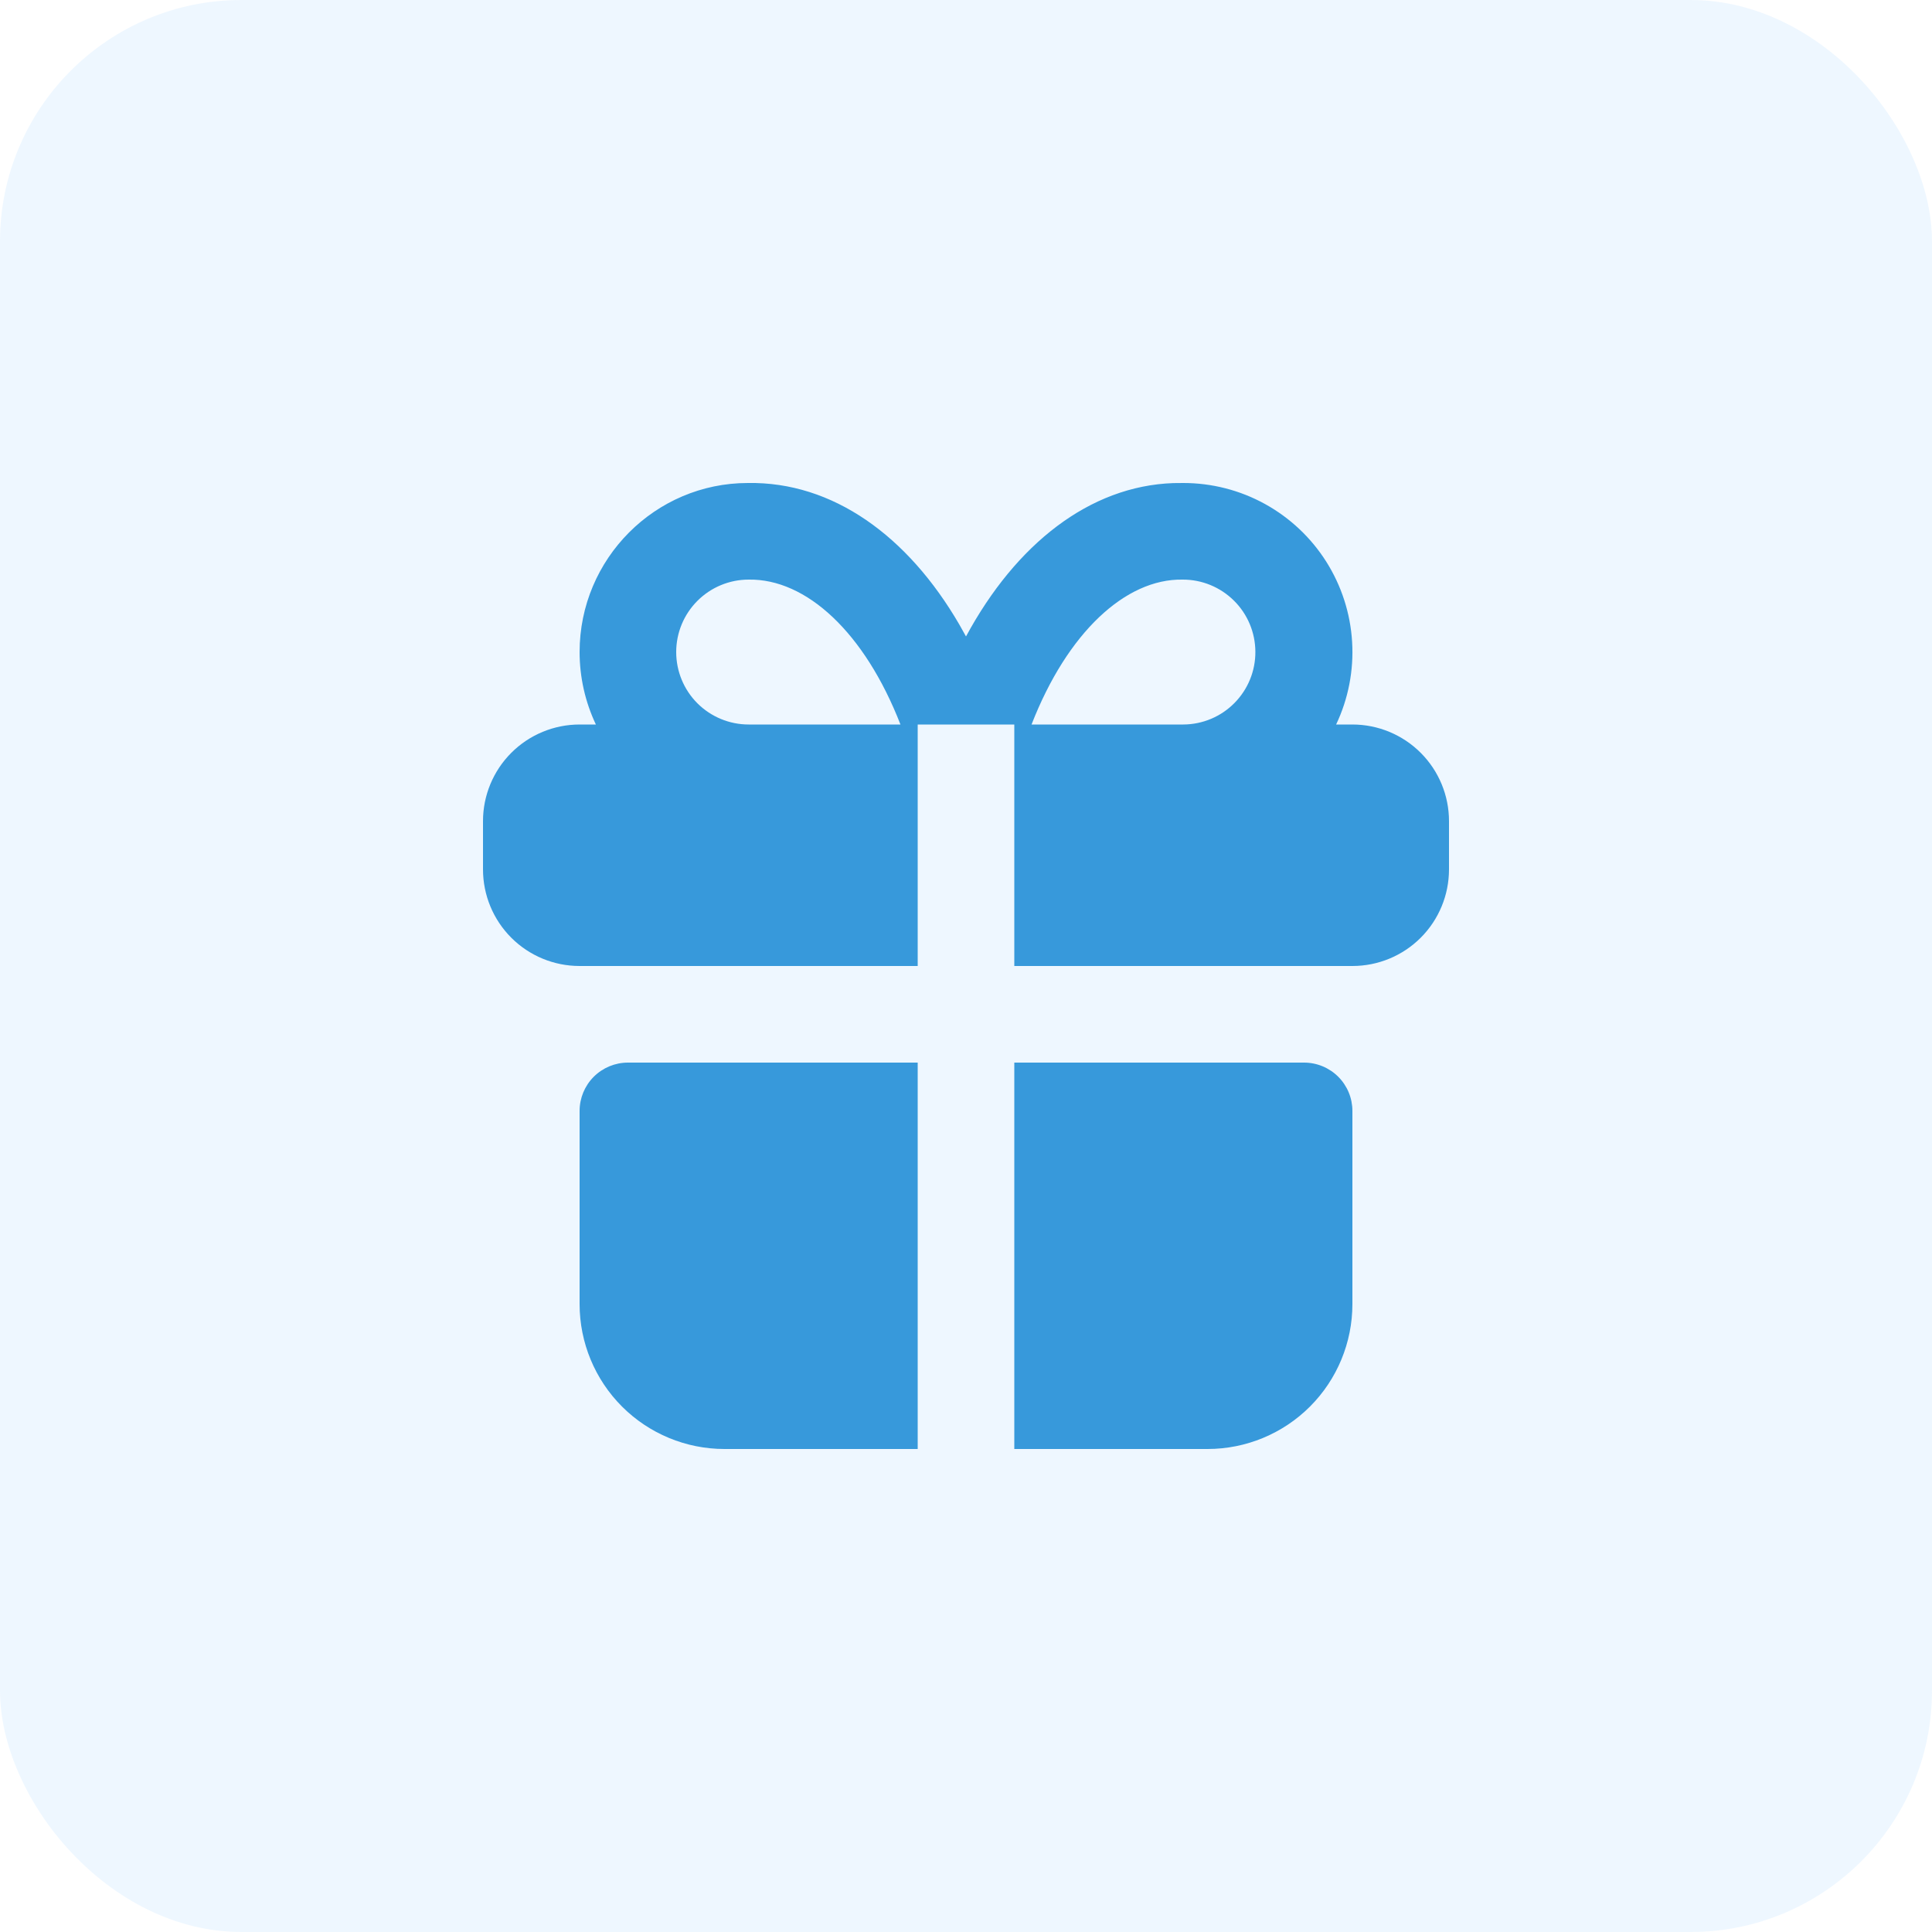
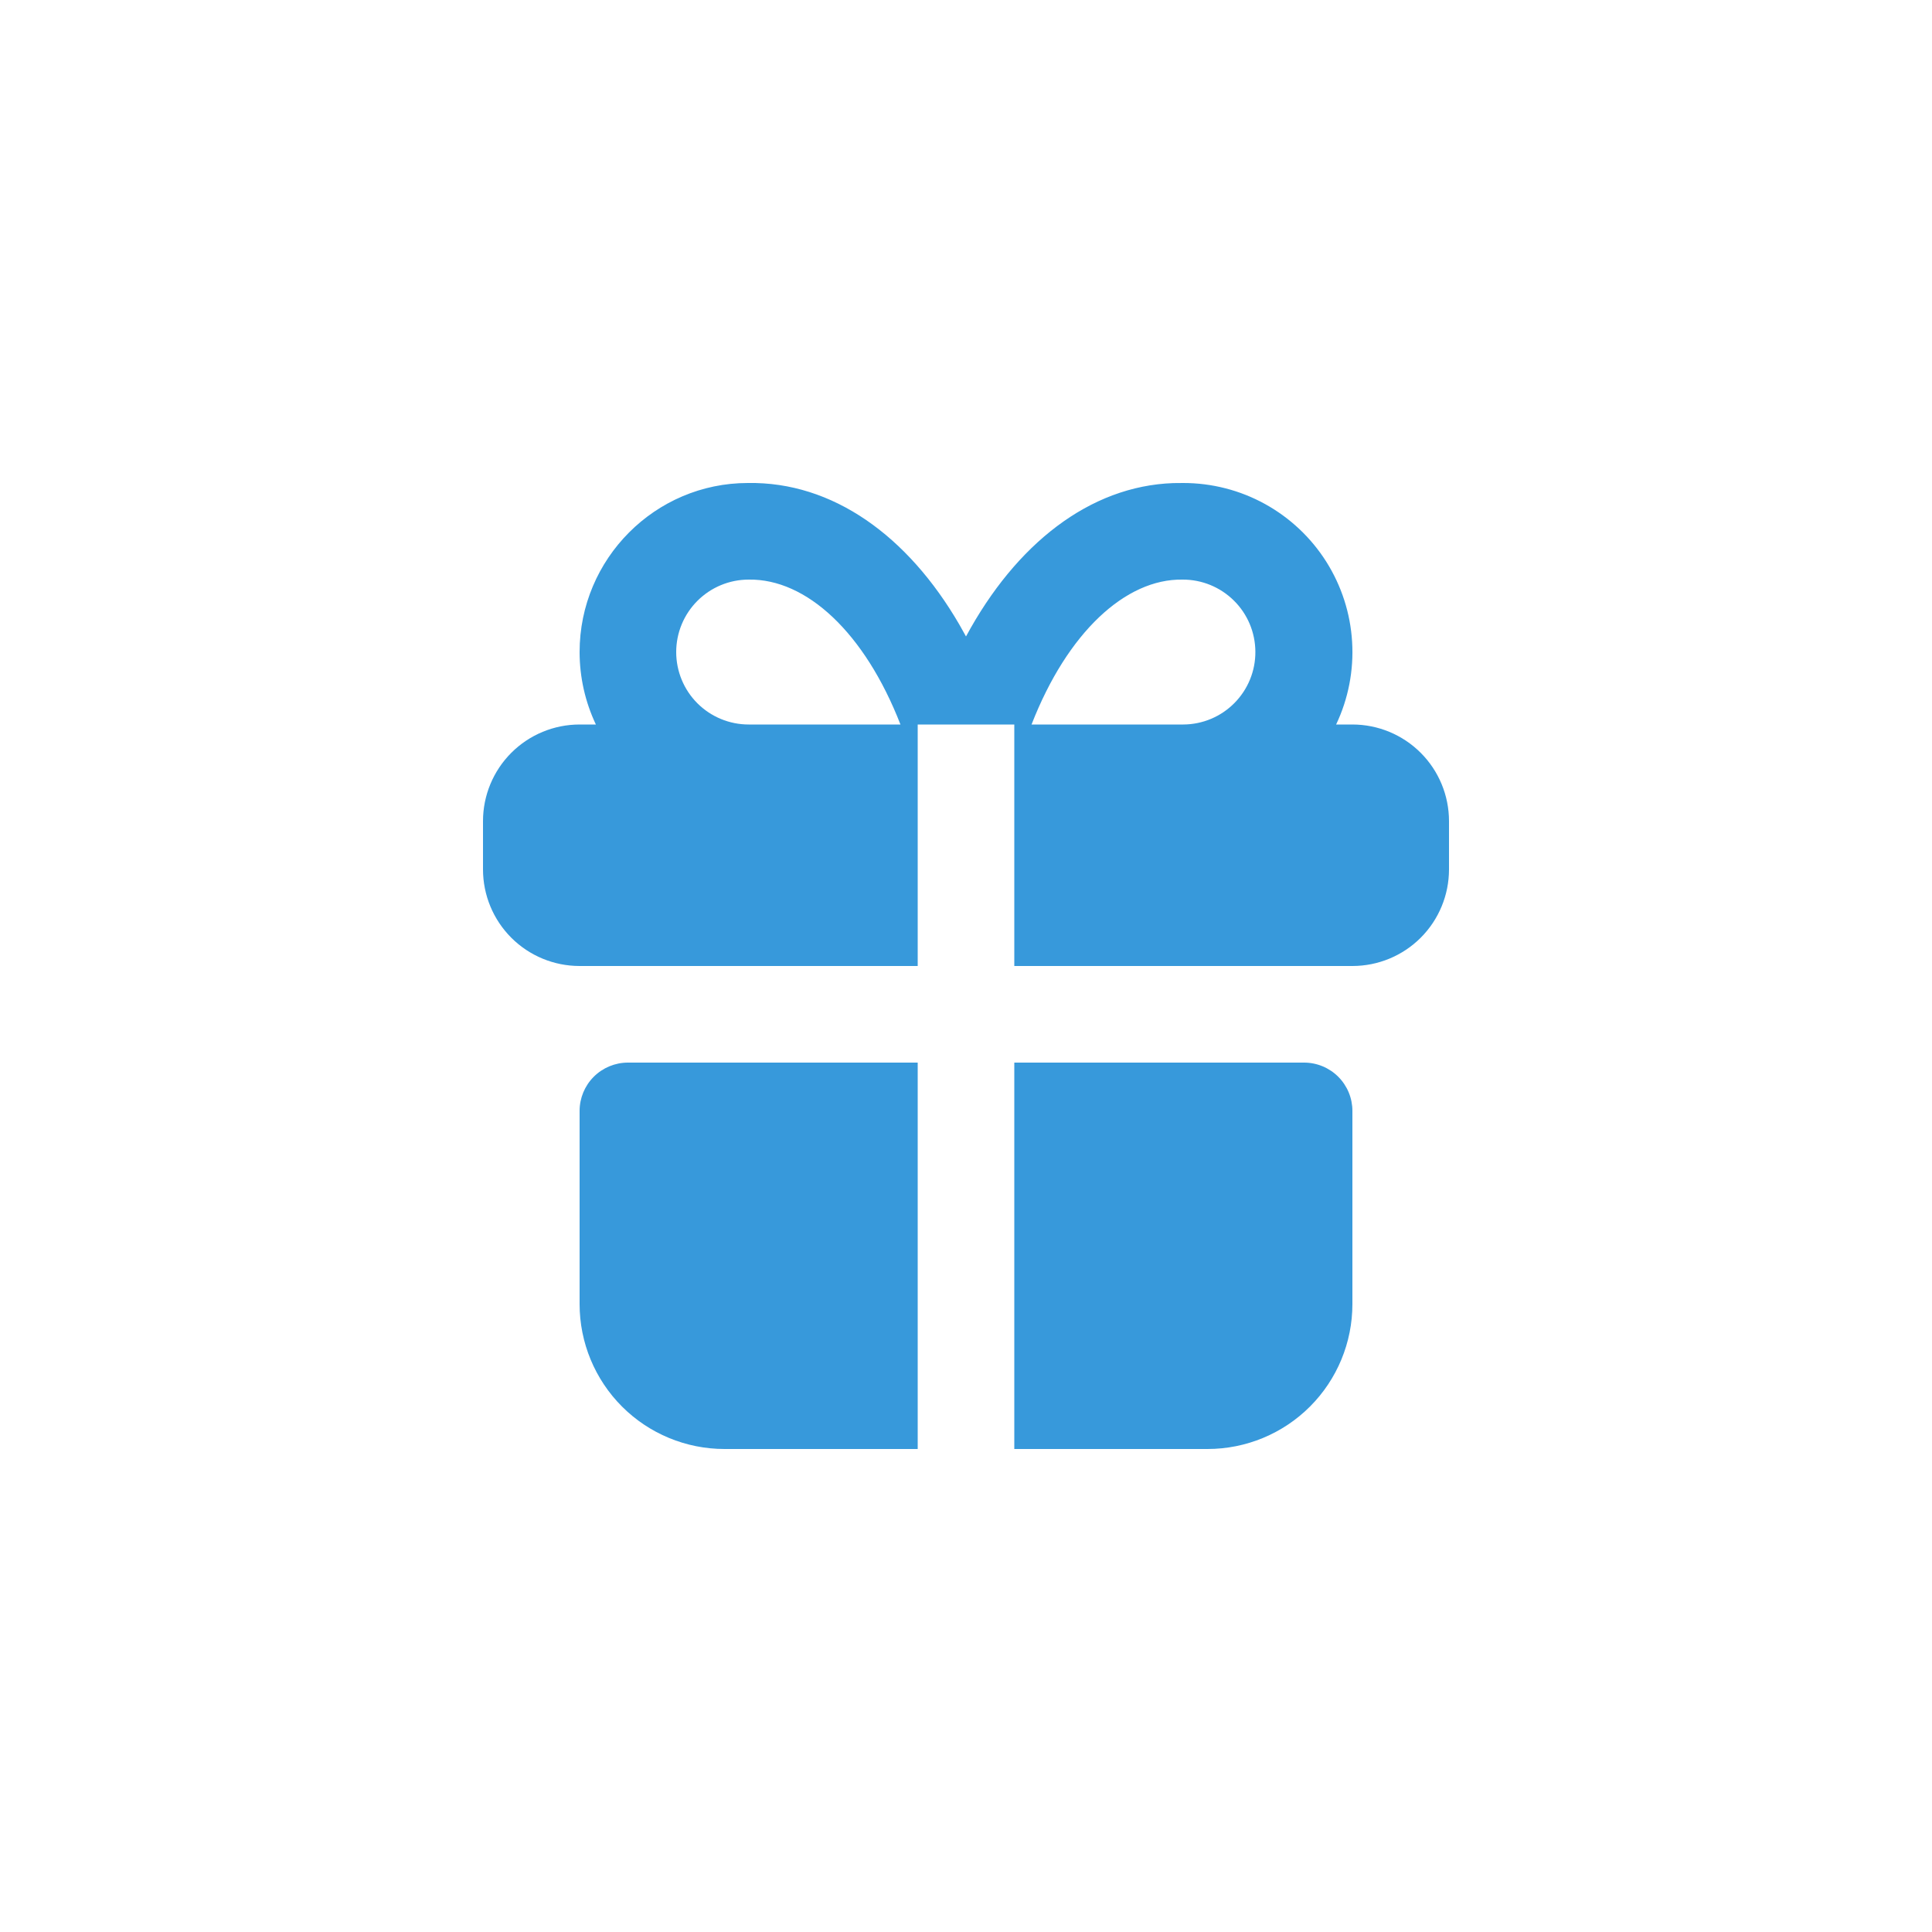
<svg xmlns="http://www.w3.org/2000/svg" width="40" height="40" viewBox="0 0 40 40" fill="none">
-   <rect width="40" height="40" rx="5" fill="#91CAFF" fill-opacity="0.15" />
  <path d="M19 22V30H15C14.204 30 13.441 29.684 12.879 29.122C12.316 28.559 12 27.796 12 27V23C12 22.735 12.105 22.481 12.293 22.293C12.48 22.106 12.735 22 13 22H19ZM27 22C27.265 22 27.52 22.106 27.707 22.293C27.895 22.481 28 22.735 28 23V27C28 27.796 27.684 28.559 27.121 29.122C26.559 29.684 25.796 30 25 30H21V22H27ZM24.5 10C25.09 10 25.672 10.149 26.189 10.434C26.706 10.719 27.143 11.13 27.459 11.629C27.774 12.128 27.959 12.699 27.994 13.289C28.03 13.878 27.916 14.467 27.663 15H28C28.53 15 29.039 15.211 29.414 15.586C29.789 15.961 30 16.47 30 17V18C30 18.531 29.789 19.04 29.414 19.415C29.039 19.79 28.53 20 28 20H21V15H19V20H12C11.47 20 10.961 19.79 10.586 19.415C10.211 19.04 10 18.531 10 18V17C10 16.47 10.211 15.961 10.586 15.586C10.961 15.211 11.47 15 12 15H12.337C12.115 14.531 12 14.019 12 13.5C12 11.567 13.567 10 15.483 10C17.238 9.97 18.795 11.092 19.864 12.934L20 13.177C21.033 11.263 22.56 10.063 24.291 10.002L24.5 10ZM15.5 12C15.102 12 14.721 12.158 14.439 12.44C14.158 12.721 14 13.102 14 13.5C14 13.898 14.158 14.28 14.439 14.561C14.721 14.842 15.102 15 15.5 15H18.643C17.902 13.095 16.694 11.98 15.5 12ZM24.483 12C23.303 11.98 22.098 13.096 21.357 15H24.5C24.898 14.998 25.279 14.838 25.558 14.555C25.838 14.272 25.994 13.89 25.991 13.492C25.989 13.094 25.829 12.713 25.546 12.434C25.263 12.154 24.881 11.998 24.483 12Z" fill="#3799DB" />
</svg>